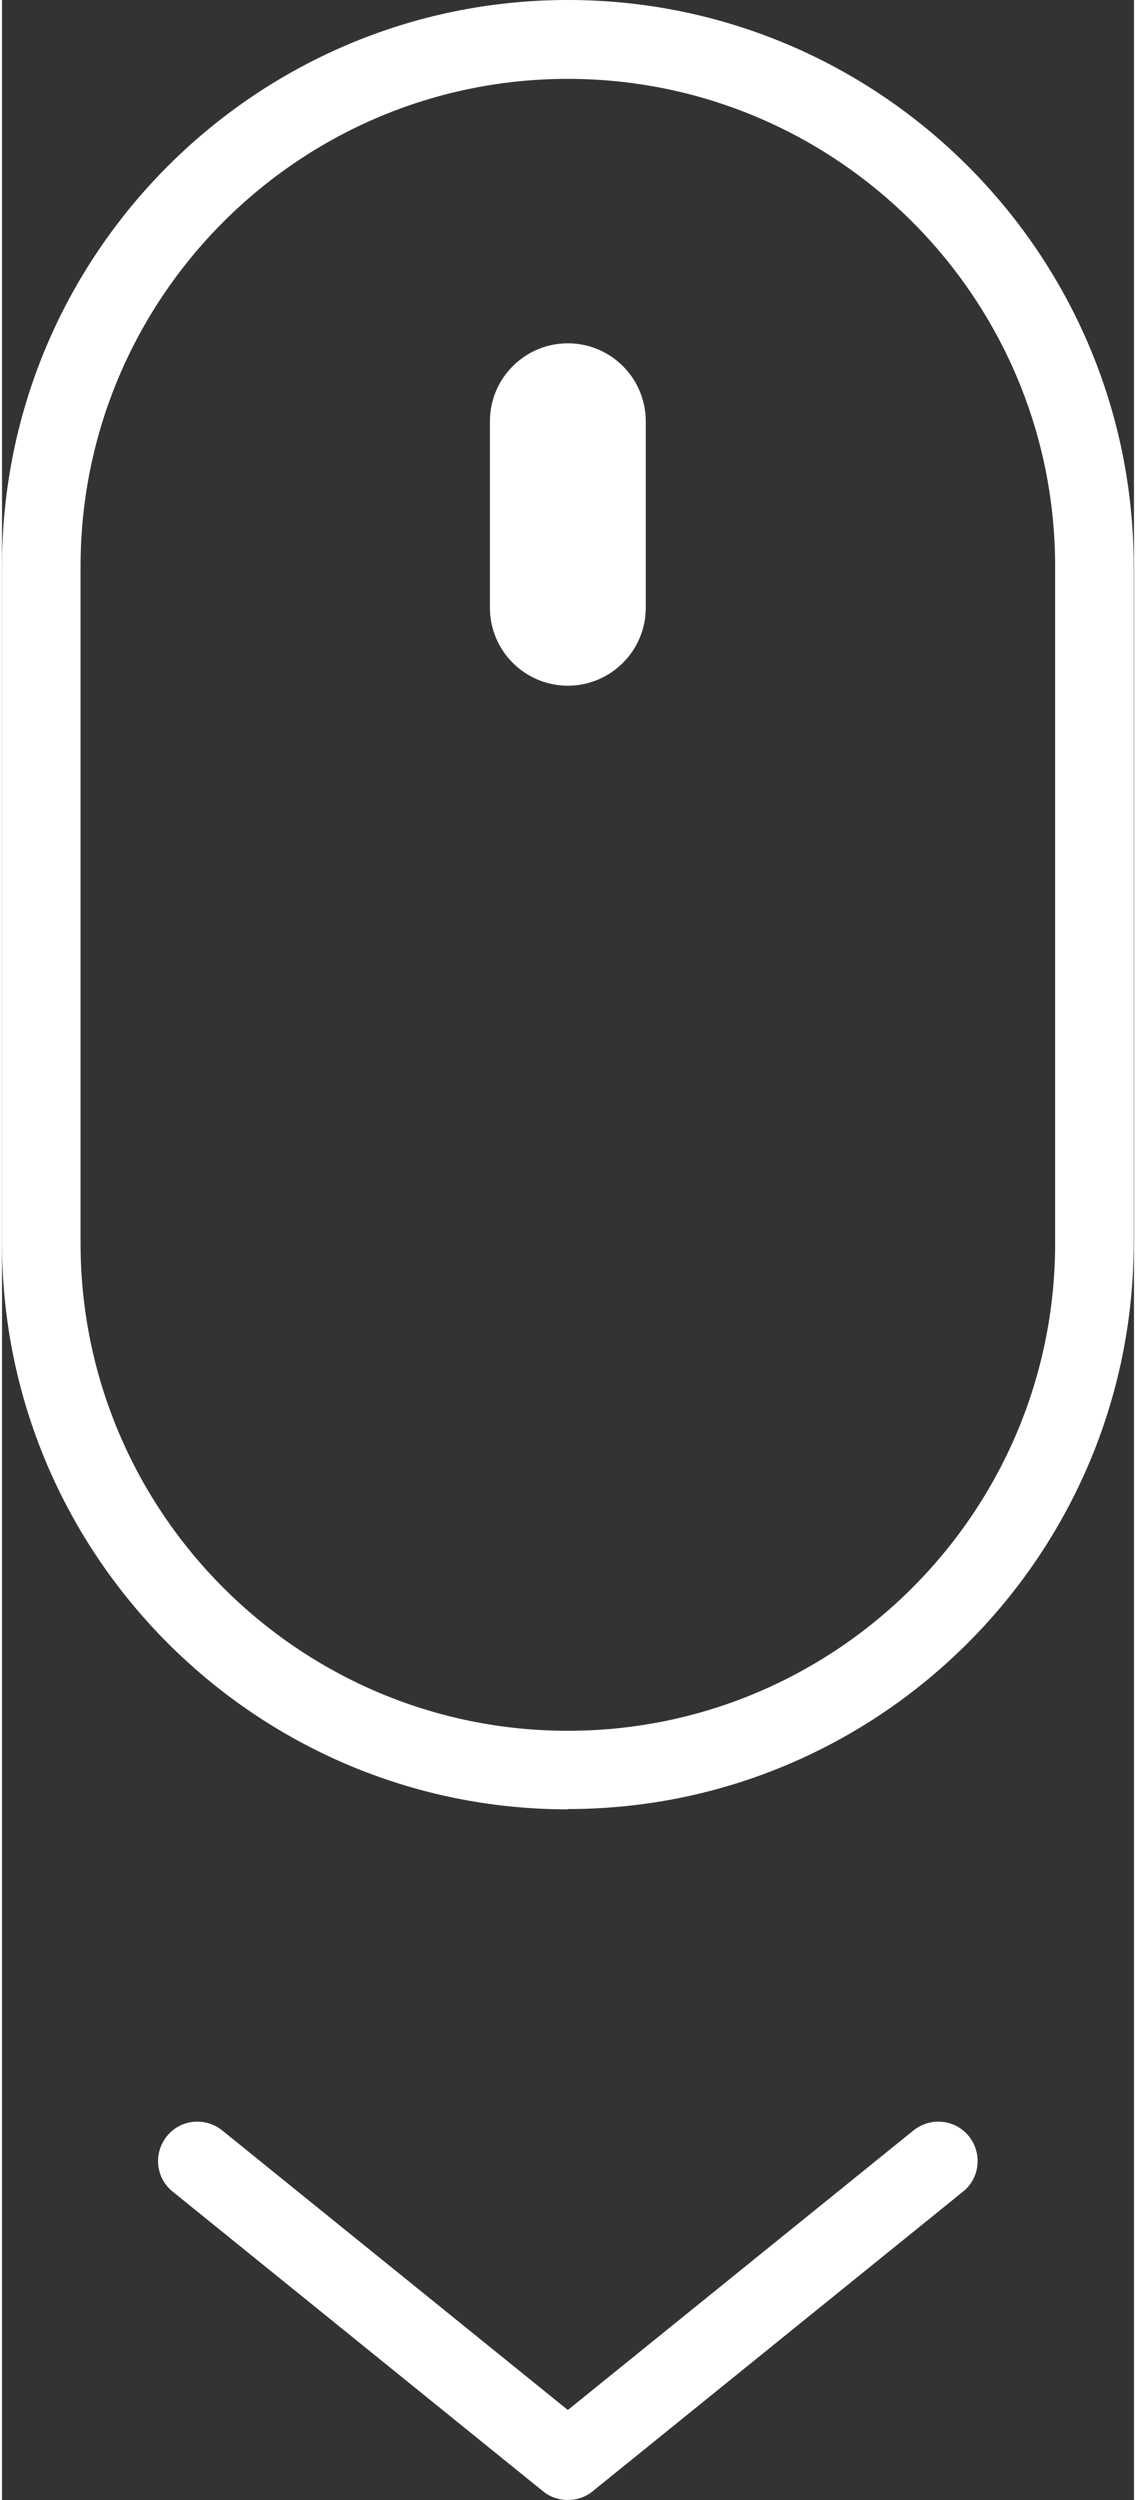
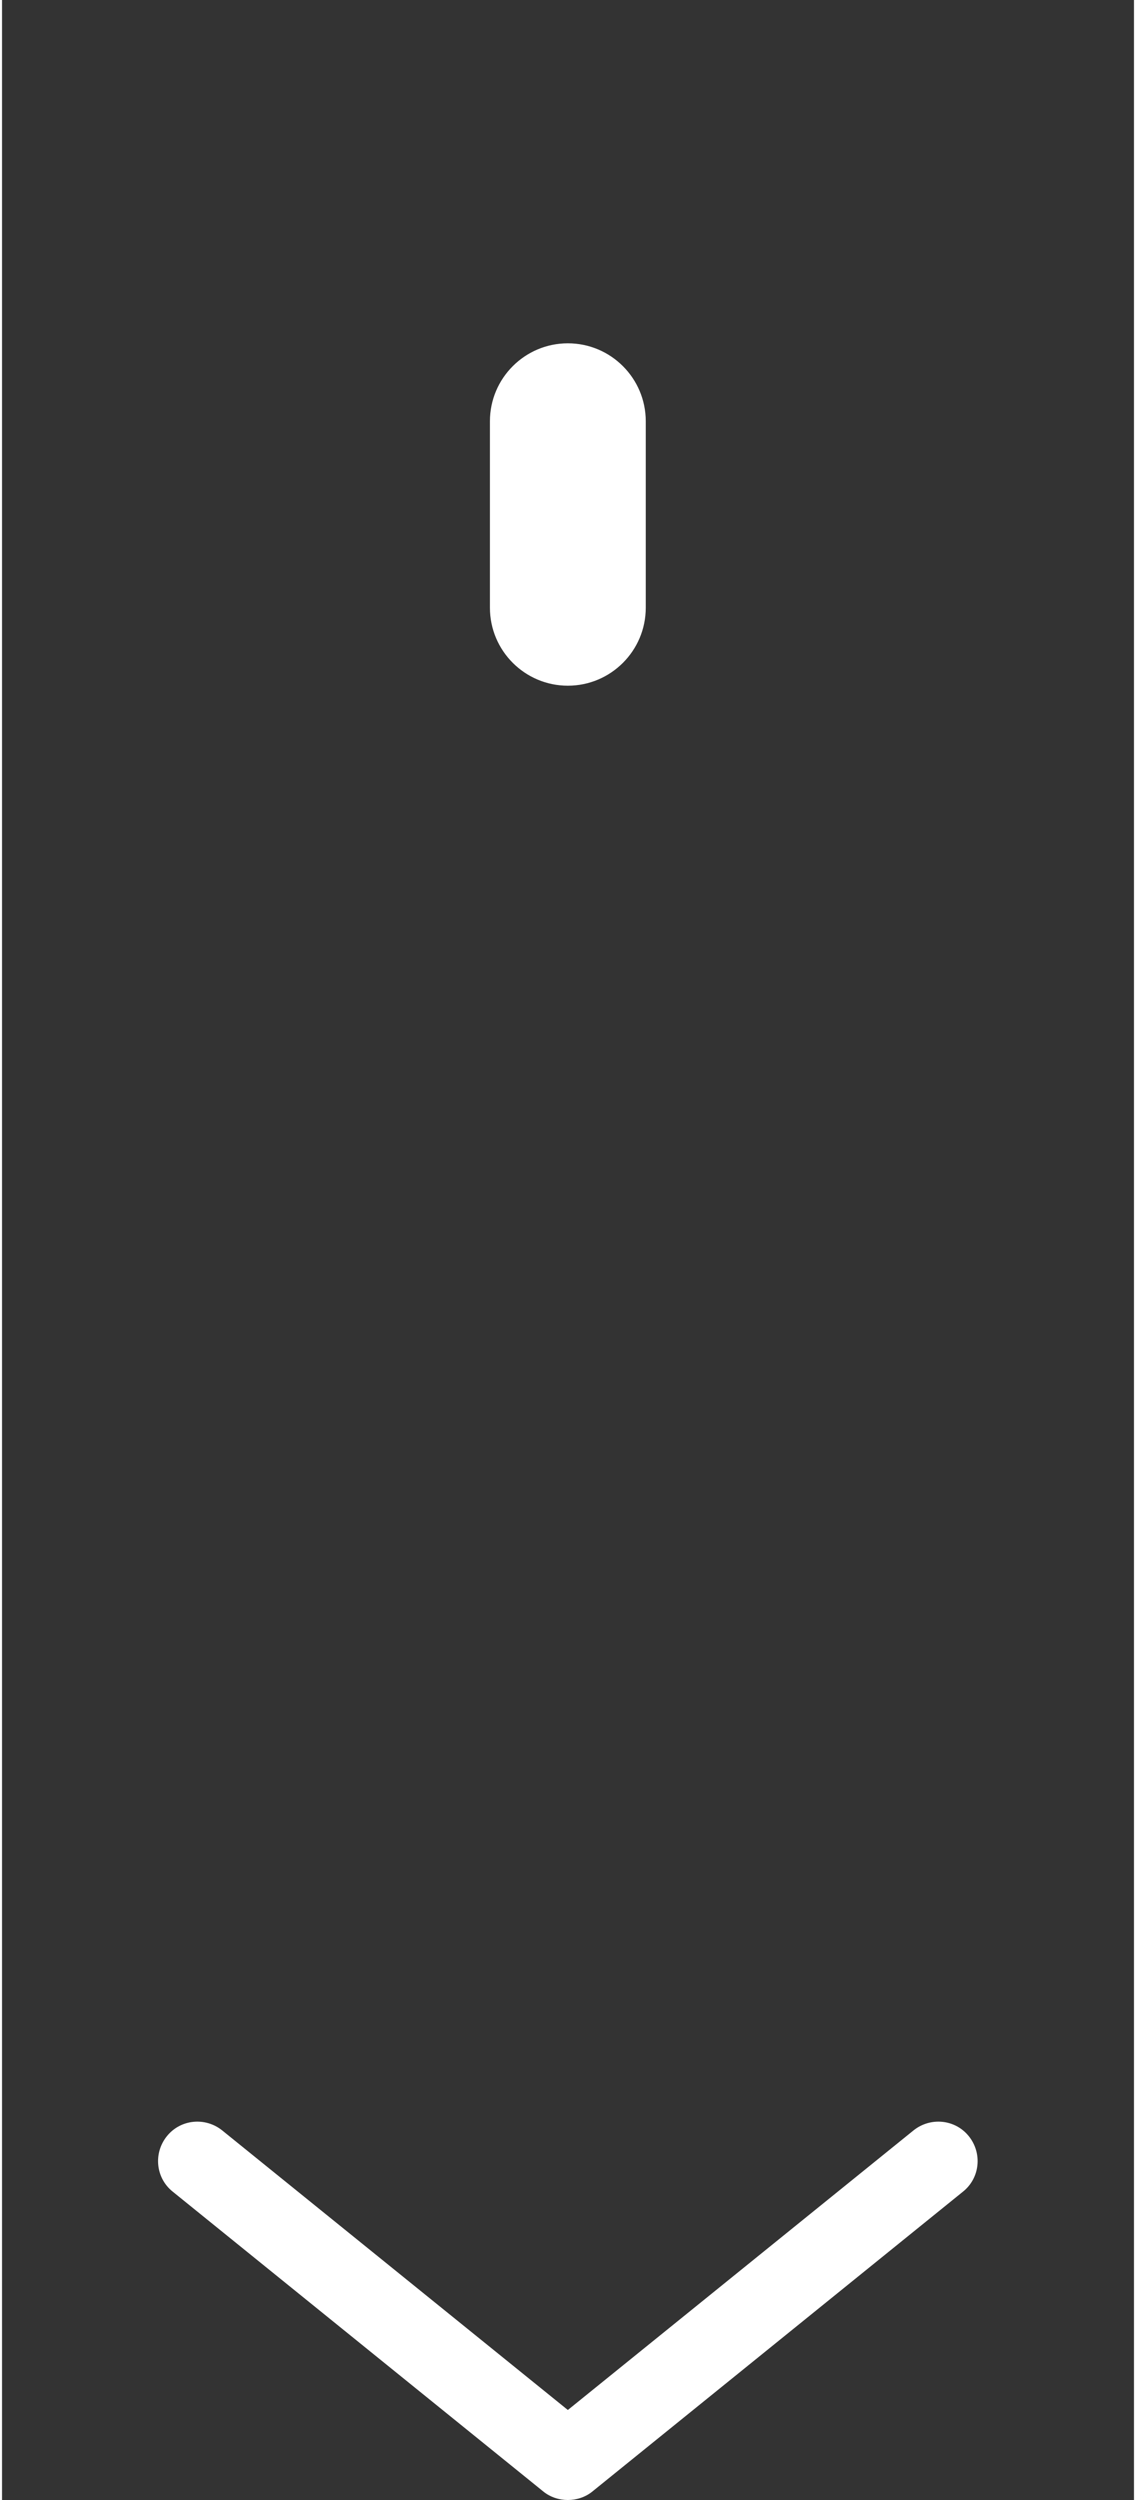
<svg xmlns="http://www.w3.org/2000/svg" id="Ebene_2" viewBox="0 0 36.61 80.83" width="35" height="77">
  <rect x="0" y="0" width="36.61" height="80.83" fill="#333333" stroke="none" />
  <defs>
    <style>.cls-1{fill:#fff;}</style>
  </defs>
  <g id="Layer_1">
    <path class="cls-1" d="m18.3,80.83c-.28,0-.57-.09-.8-.28l-11.98-9.69c-.55-.44-.63-1.24-.19-1.79.44-.55,1.24-.63,1.79-.19l11.18,9.04,11.18-9.04c.55-.44,1.35-.36,1.79.19.44.55.36,1.35-.19,1.79l-11.98,9.69c-.23.19-.52.28-.8.28Z" />
-     <path class="cls-1" d="m18.3,58.5C8.21,58.5,0,50.29,0,40.19v-21.89C0,8.21,8.21,0,18.3,0s18.3,8.21,18.3,18.3v21.89c0,10.09-8.21,18.3-18.3,18.3Zm0-55.95c-8.69,0-15.76,7.07-15.76,15.76v21.89c0,8.69,7.07,15.76,15.76,15.76s15.76-7.07,15.76-15.76v-21.89c0-8.69-7.07-15.76-15.76-15.76Z" />
    <path class="cls-1" d="m18.3,22.17h0c-1.39,0-2.52-1.13-2.52-2.52v-6.03c0-1.39,1.13-2.52,2.52-2.52h0c1.39,0,2.52,1.13,2.52,2.52v6.03c0,1.39-1.13,2.52-2.52,2.52Z" />
  </g>
</svg>